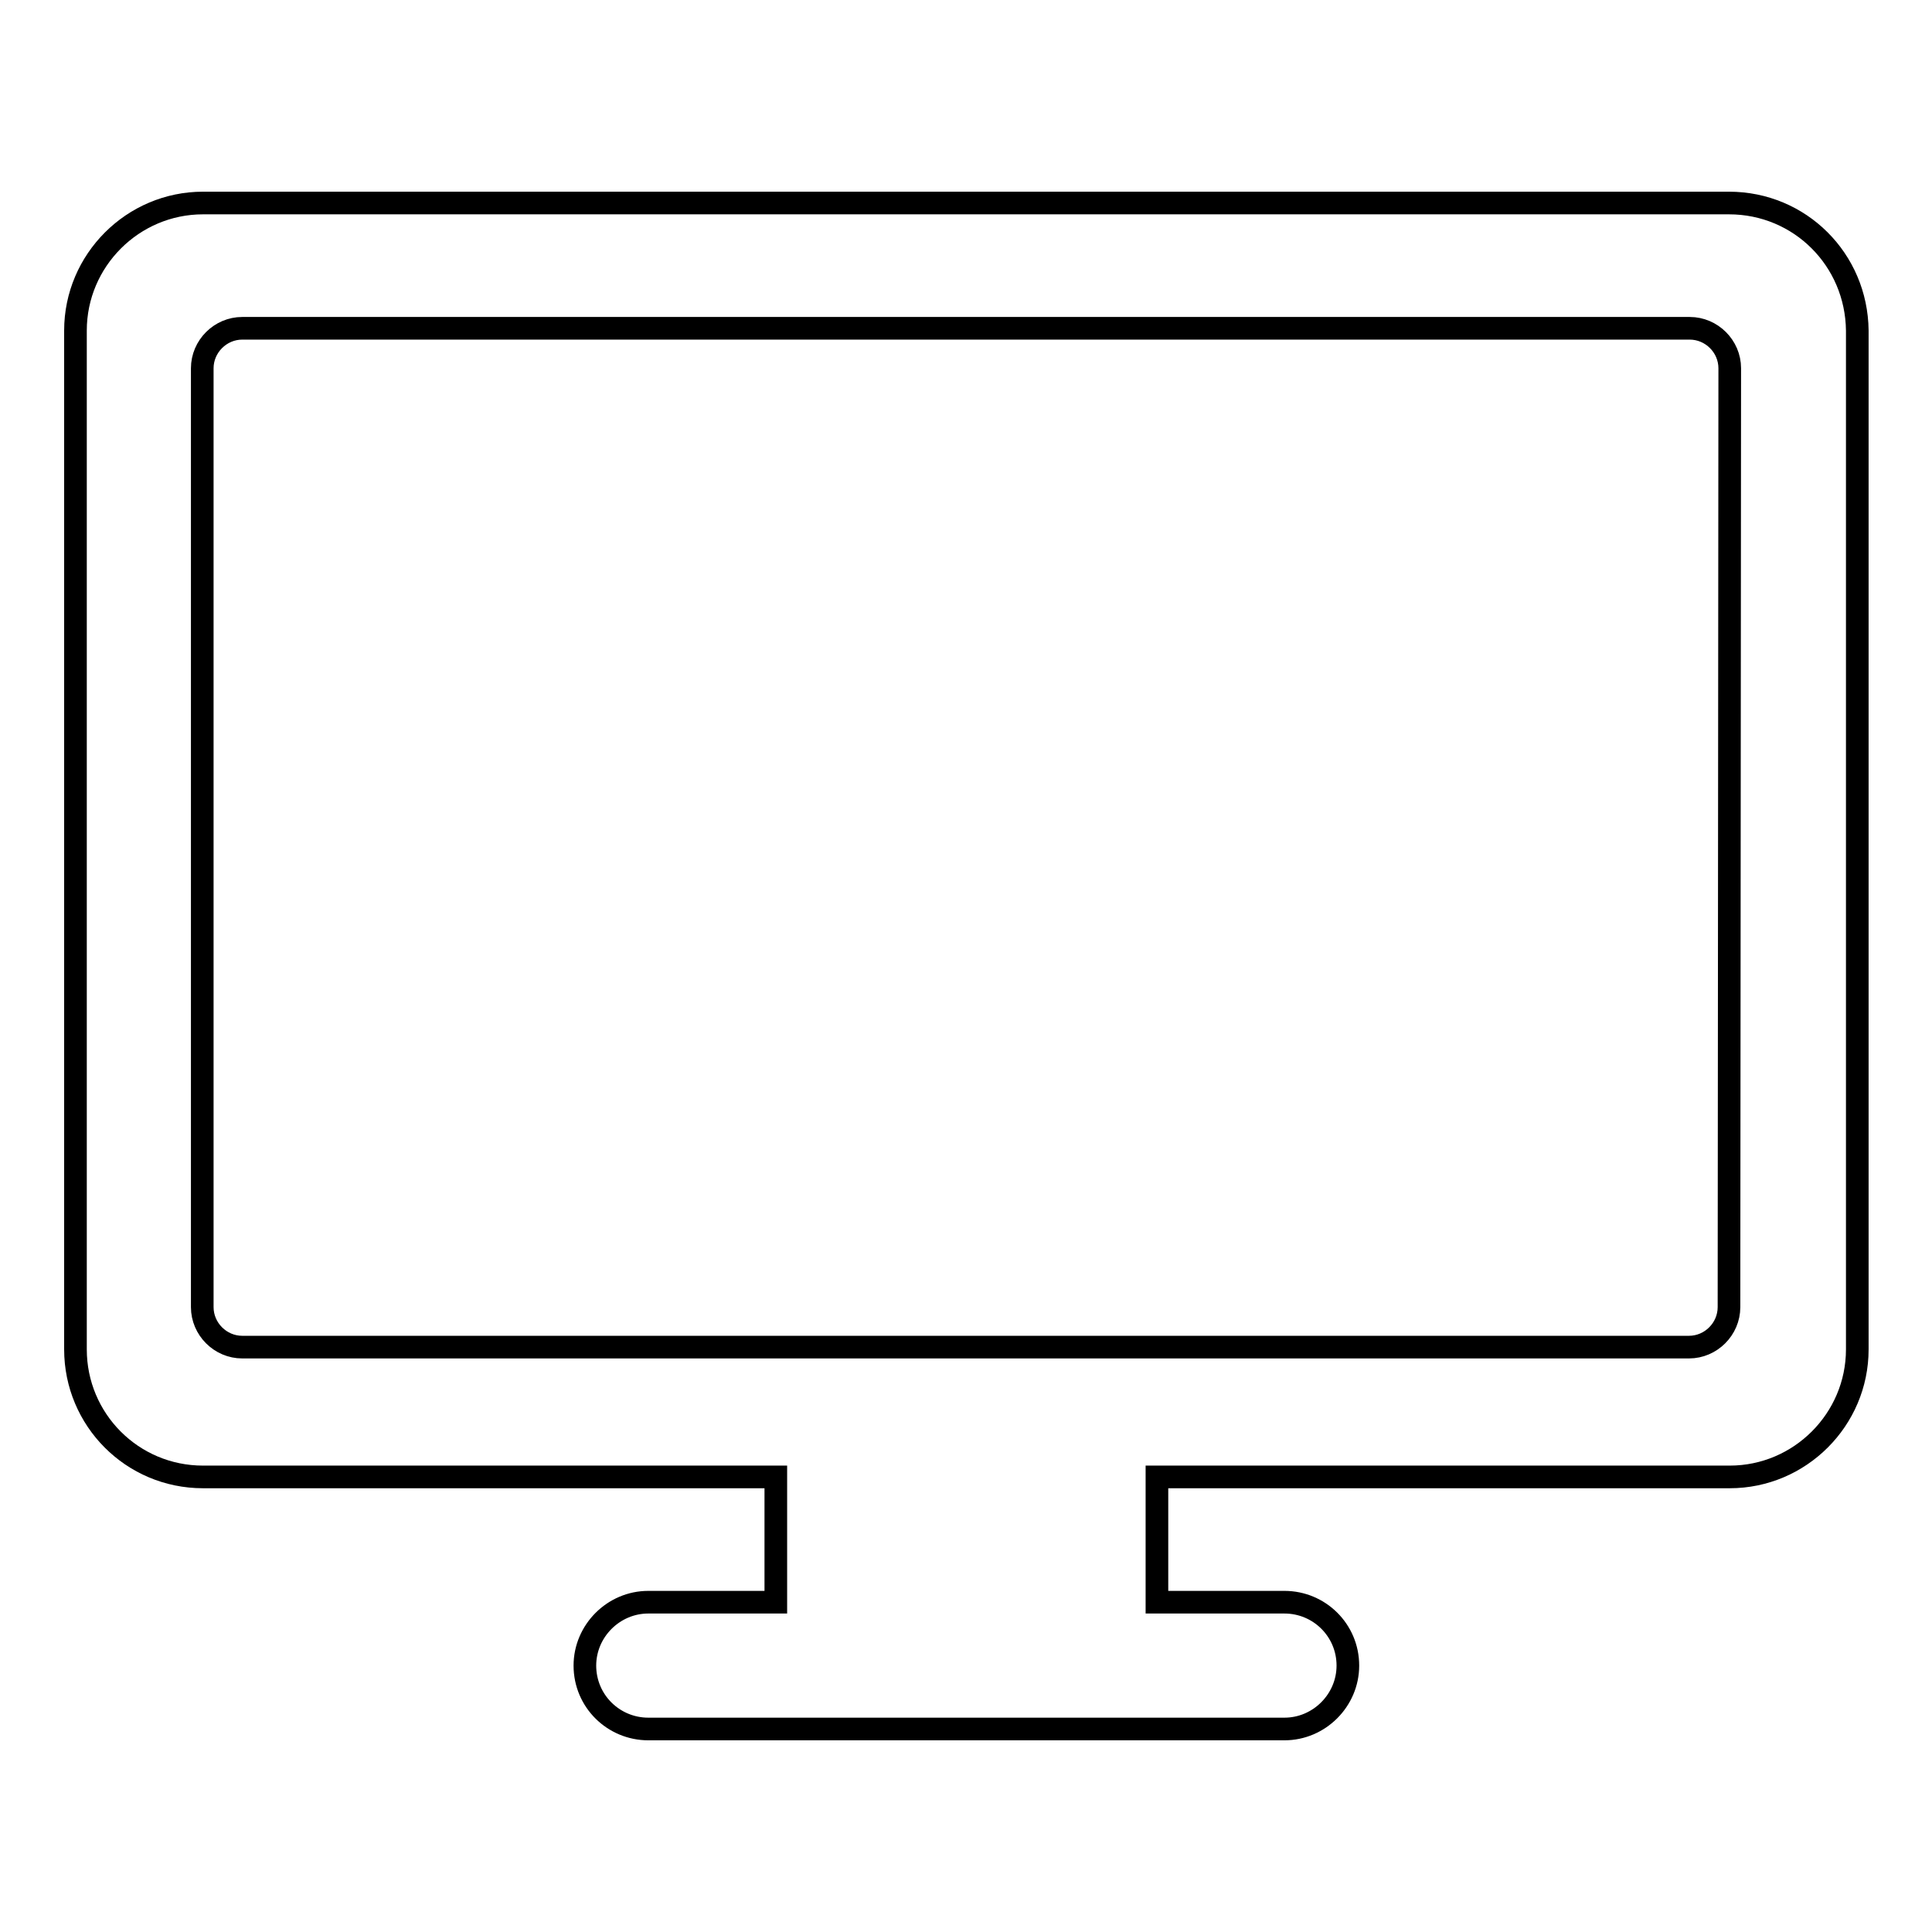
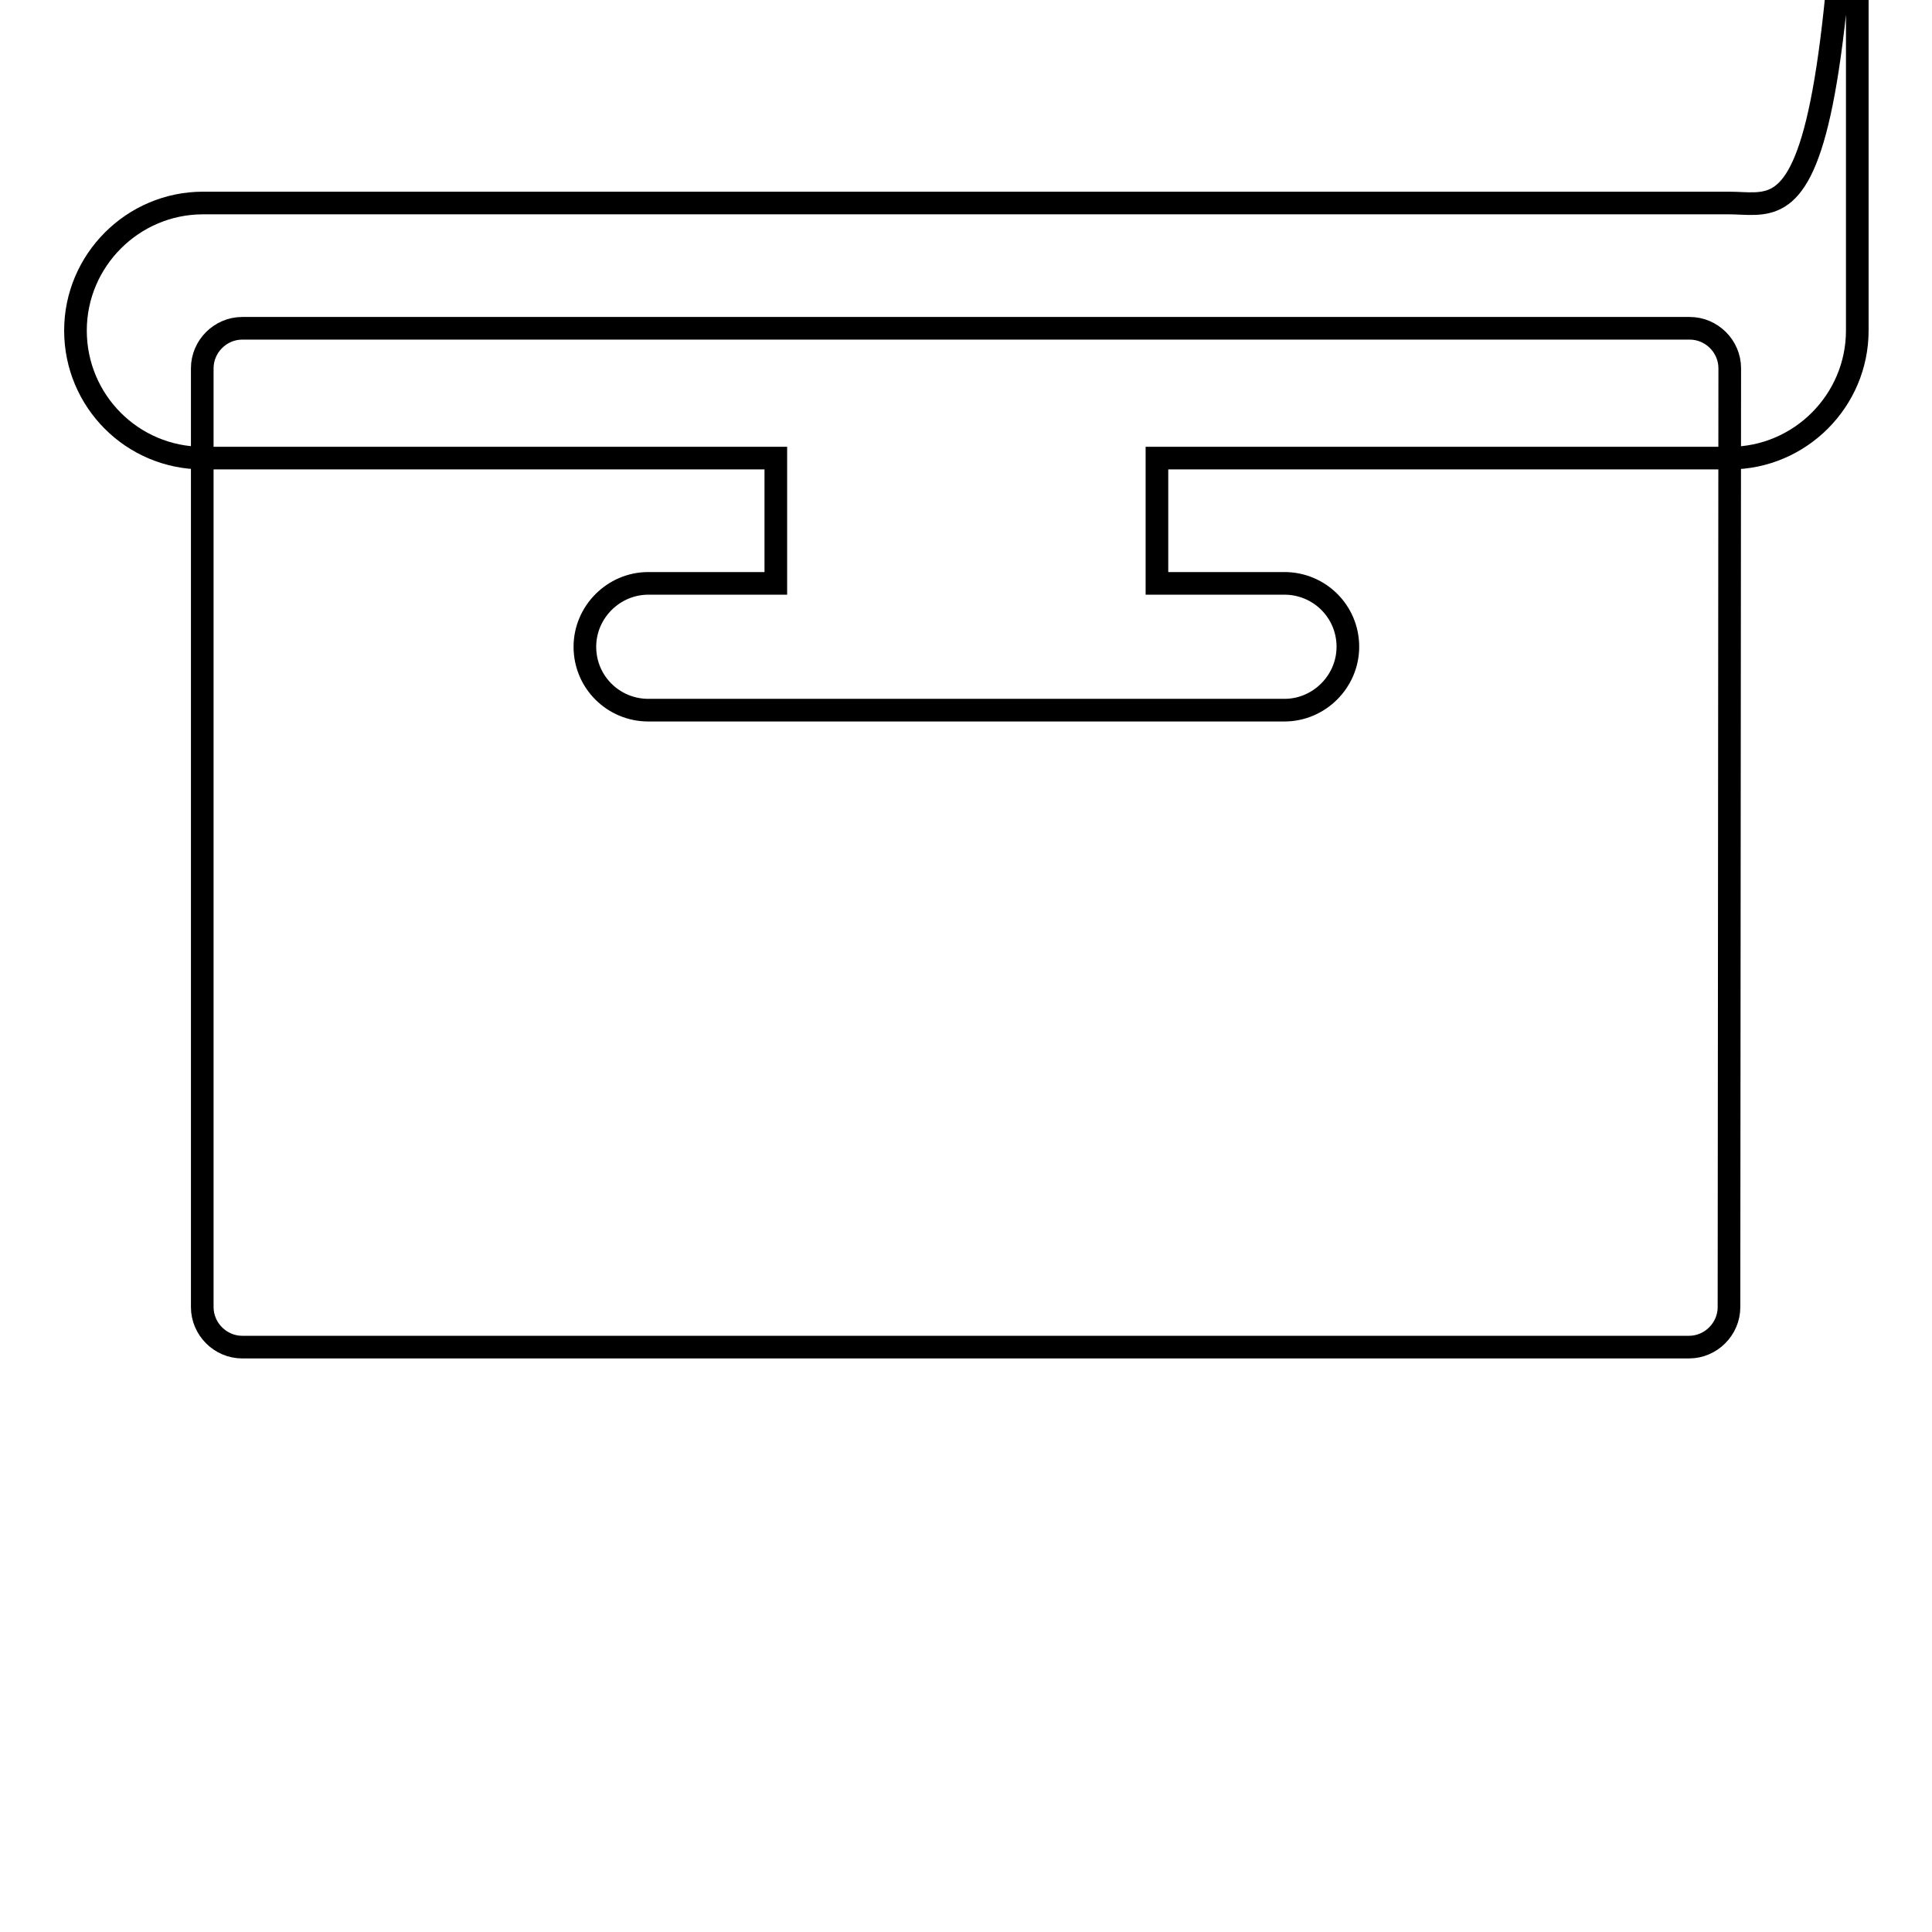
<svg xmlns="http://www.w3.org/2000/svg" version="1.1" x="0px" y="0px" viewBox="0 0 256 256" enable-background="new 0 0 256 256" xml:space="preserve">
  <g>
    <g>
-       <path stroke-width="3" fill-opacity="0" stroke="#000000" d="M229.1,26.9H26.9c-9.3,0-16.9,7.6-16.9,16.9v135c0,9.3,7.5,16.9,16.9,16.9h75.9v16.6H85.9c-4.6,0-8.4,3.8-8.4,8.4c0,4.7,3.8,8.4,8.4,8.4h84.3c4.6,0,8.4-3.8,8.4-8.4c0-4.7-3.8-8.4-8.4-8.4h-16.9v-16.6h75.9c9.3,0,16.9-7.6,16.9-16.9v-135C246,34.4,238.5,26.9,229.1,26.9z M229.1,173.2c0,2.9-2.4,5.3-5.3,5.3H32.1c-2.9,0-5.3-2.4-5.3-5.3V48.8c0-2.9,2.4-5.3,5.3-5.3h191.8c2.9,0,5.3,2.4,5.3,5.3L229.1,173.2L229.1,173.2z" />
+       <path stroke-width="3" fill-opacity="0" stroke="#000000" d="M229.1,26.9H26.9c-9.3,0-16.9,7.6-16.9,16.9c0,9.3,7.5,16.9,16.9,16.9h75.9v16.6H85.9c-4.6,0-8.4,3.8-8.4,8.4c0,4.7,3.8,8.4,8.4,8.4h84.3c4.6,0,8.4-3.8,8.4-8.4c0-4.7-3.8-8.4-8.4-8.4h-16.9v-16.6h75.9c9.3,0,16.9-7.6,16.9-16.9v-135C246,34.4,238.5,26.9,229.1,26.9z M229.1,173.2c0,2.9-2.4,5.3-5.3,5.3H32.1c-2.9,0-5.3-2.4-5.3-5.3V48.8c0-2.9,2.4-5.3,5.3-5.3h191.8c2.9,0,5.3,2.4,5.3,5.3L229.1,173.2L229.1,173.2z" />
    </g>
  </g>
</svg>